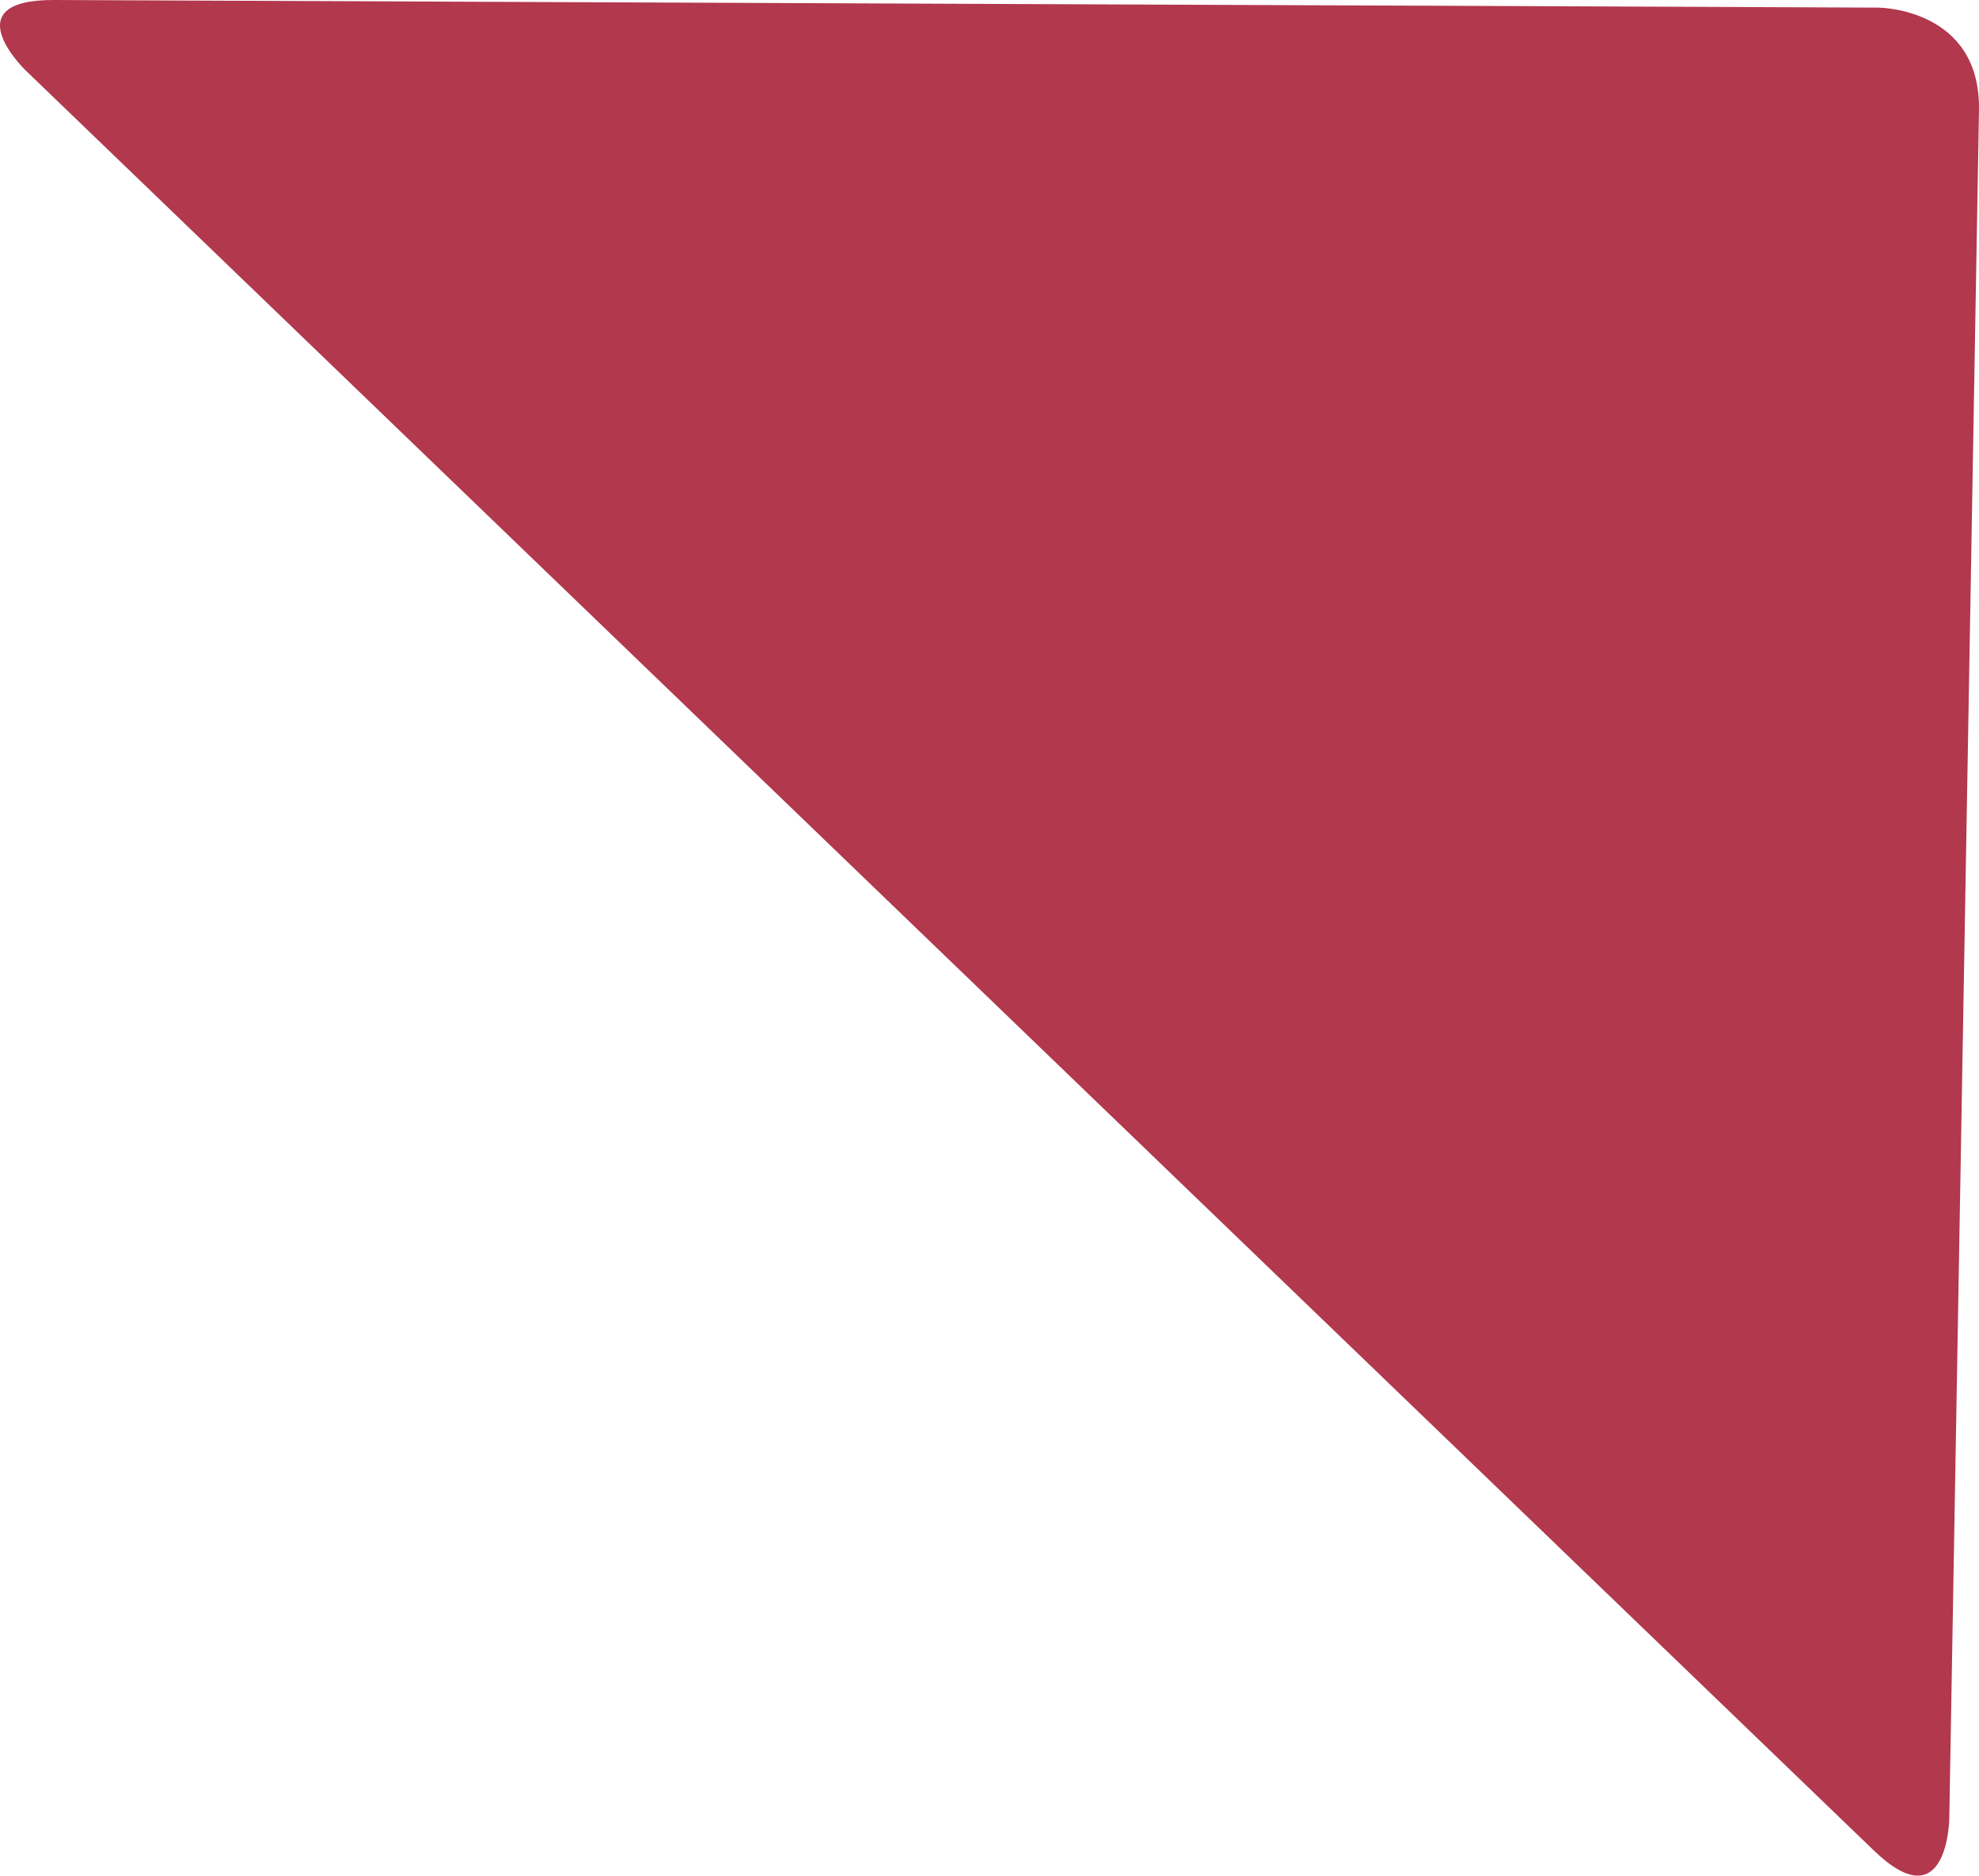
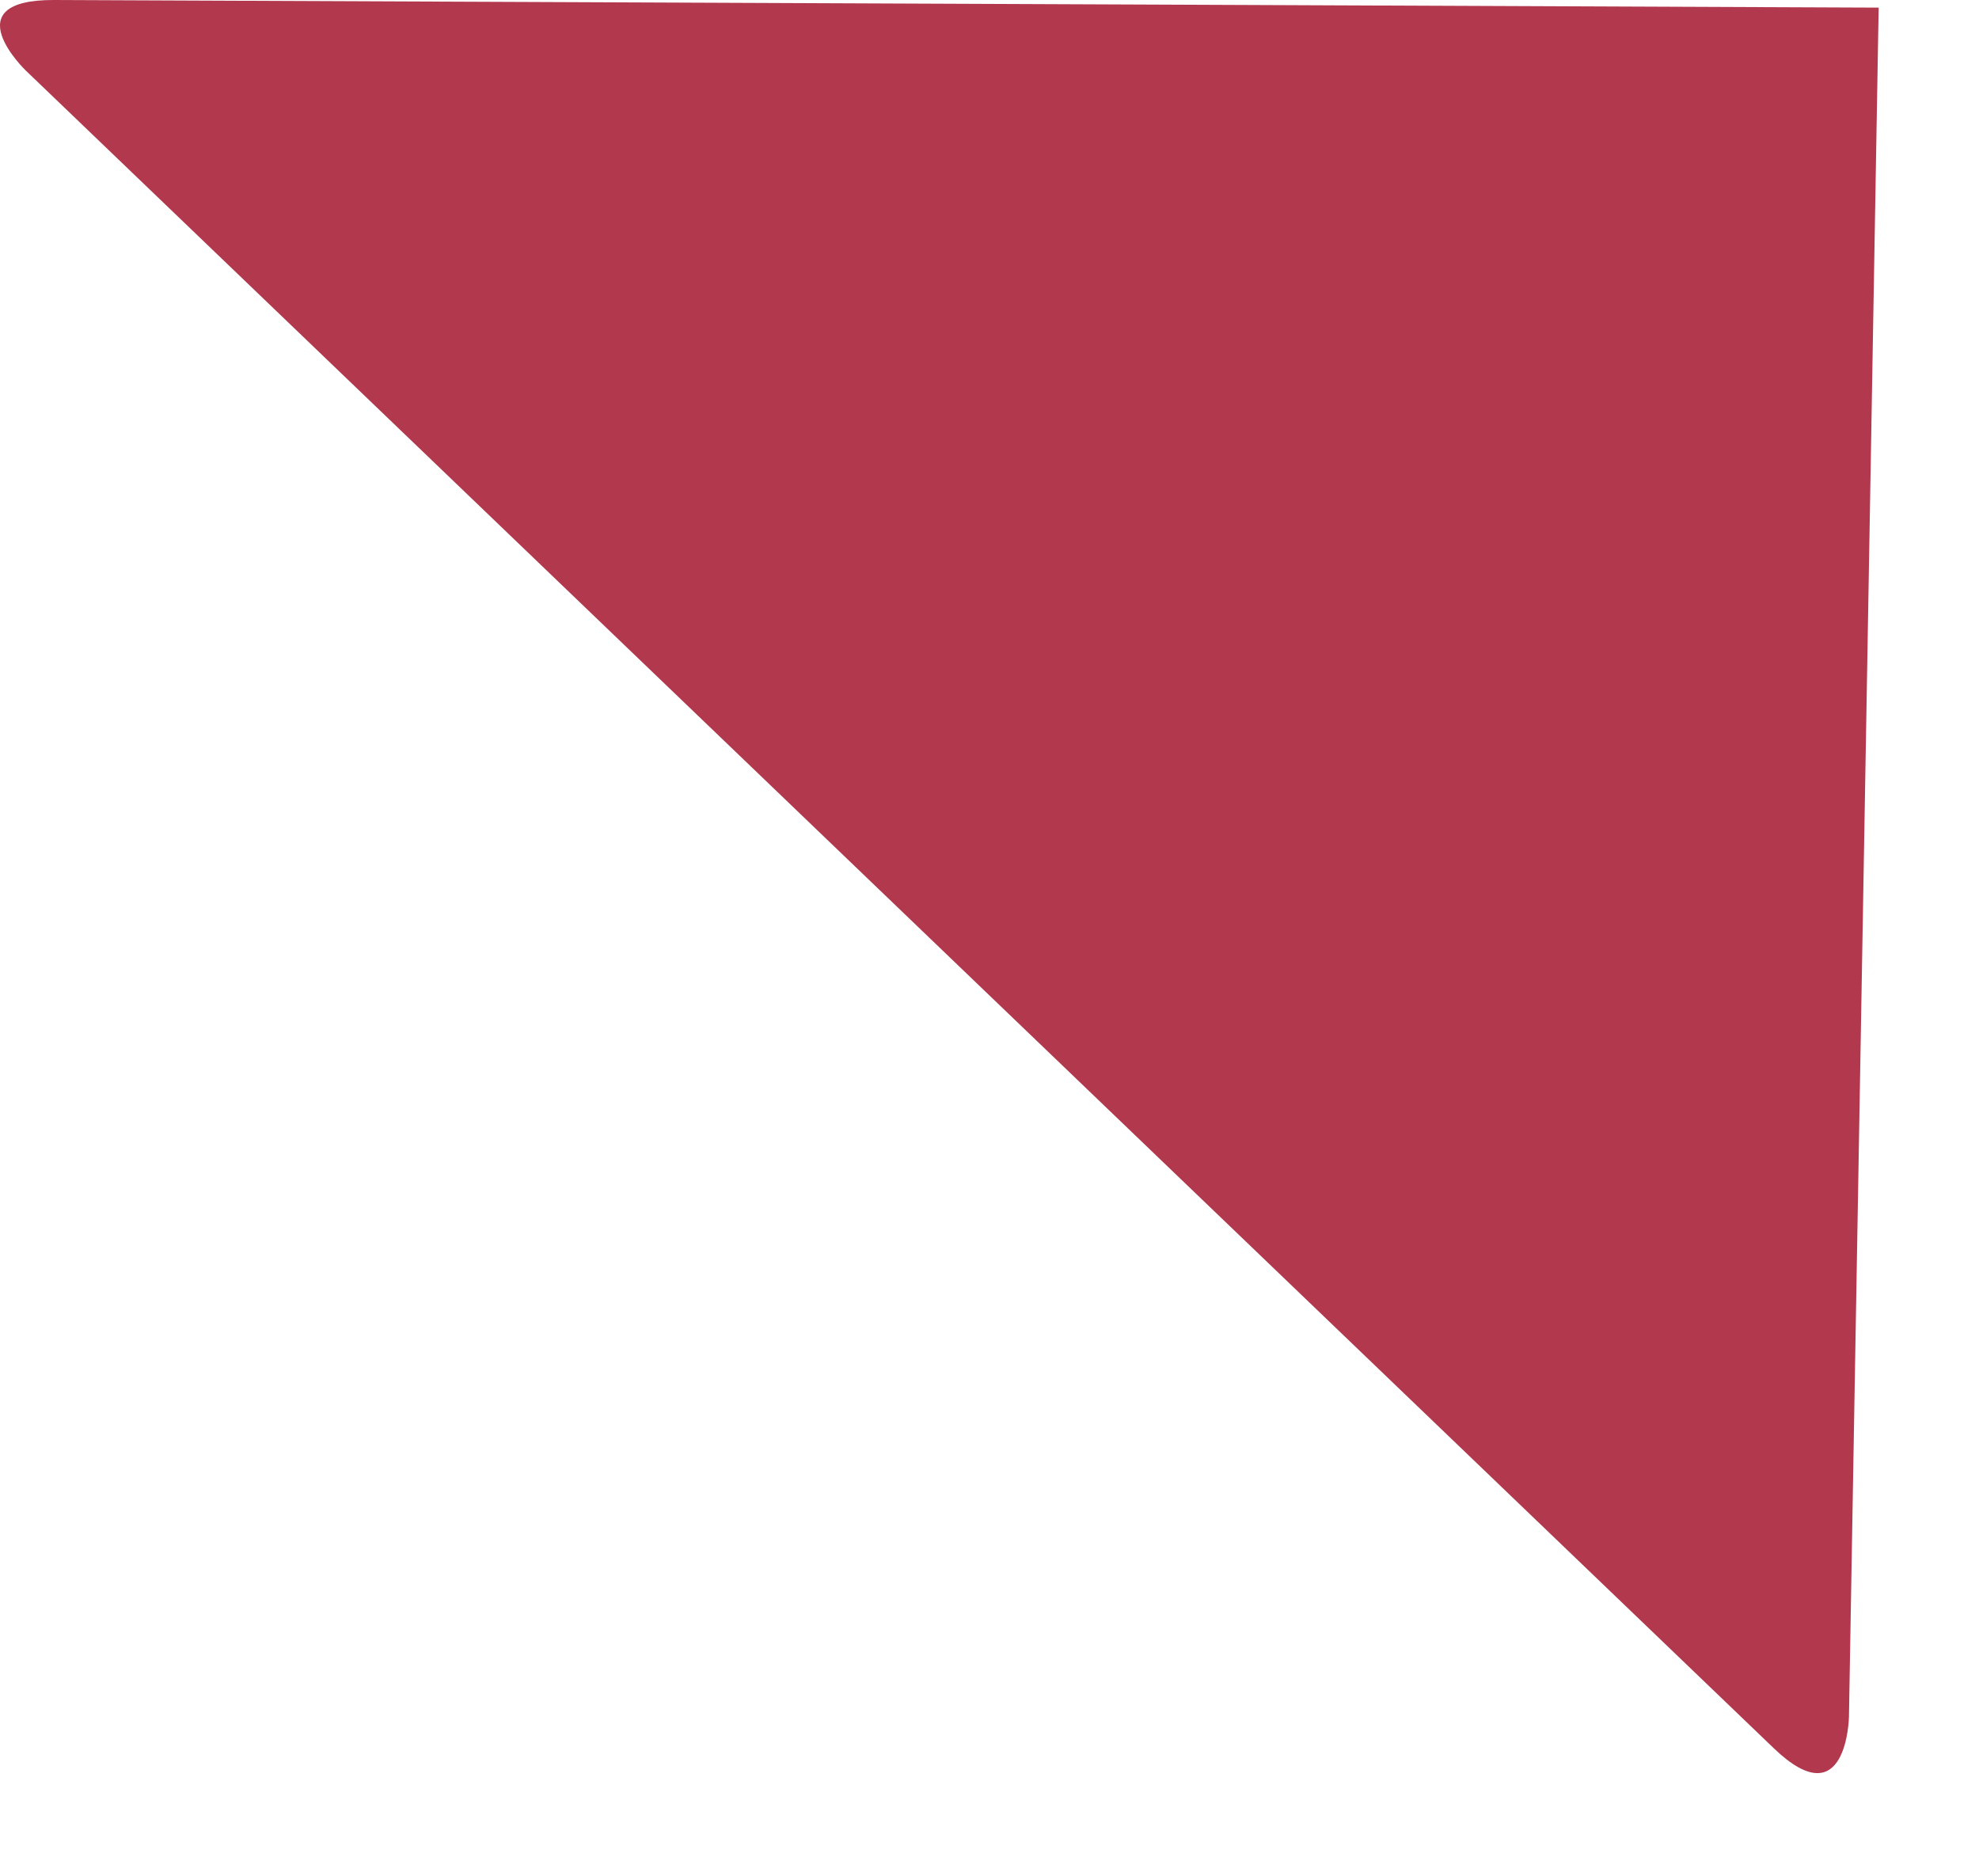
<svg xmlns="http://www.w3.org/2000/svg" width="320.857" height="304.111" viewBox="0 0 320.857 304.111">
-   <path id="img-main-path" d="M-32.11-.13s16.553.07,16.265,16.62l-4.817,277.131s-.288,16.55-12.21,5.067L-332.545,10.047s-11.922-11.482,4.63-11.414Z" transform="translate(336.699 1.367)" fill="#b2384d" />
+   <path id="img-main-path" d="M-32.11-.13l-4.817,277.131s-.288,16.55-12.21,5.067L-332.545,10.047s-11.922-11.482,4.63-11.414Z" transform="translate(336.699 1.367)" fill="#b2384d" />
</svg>